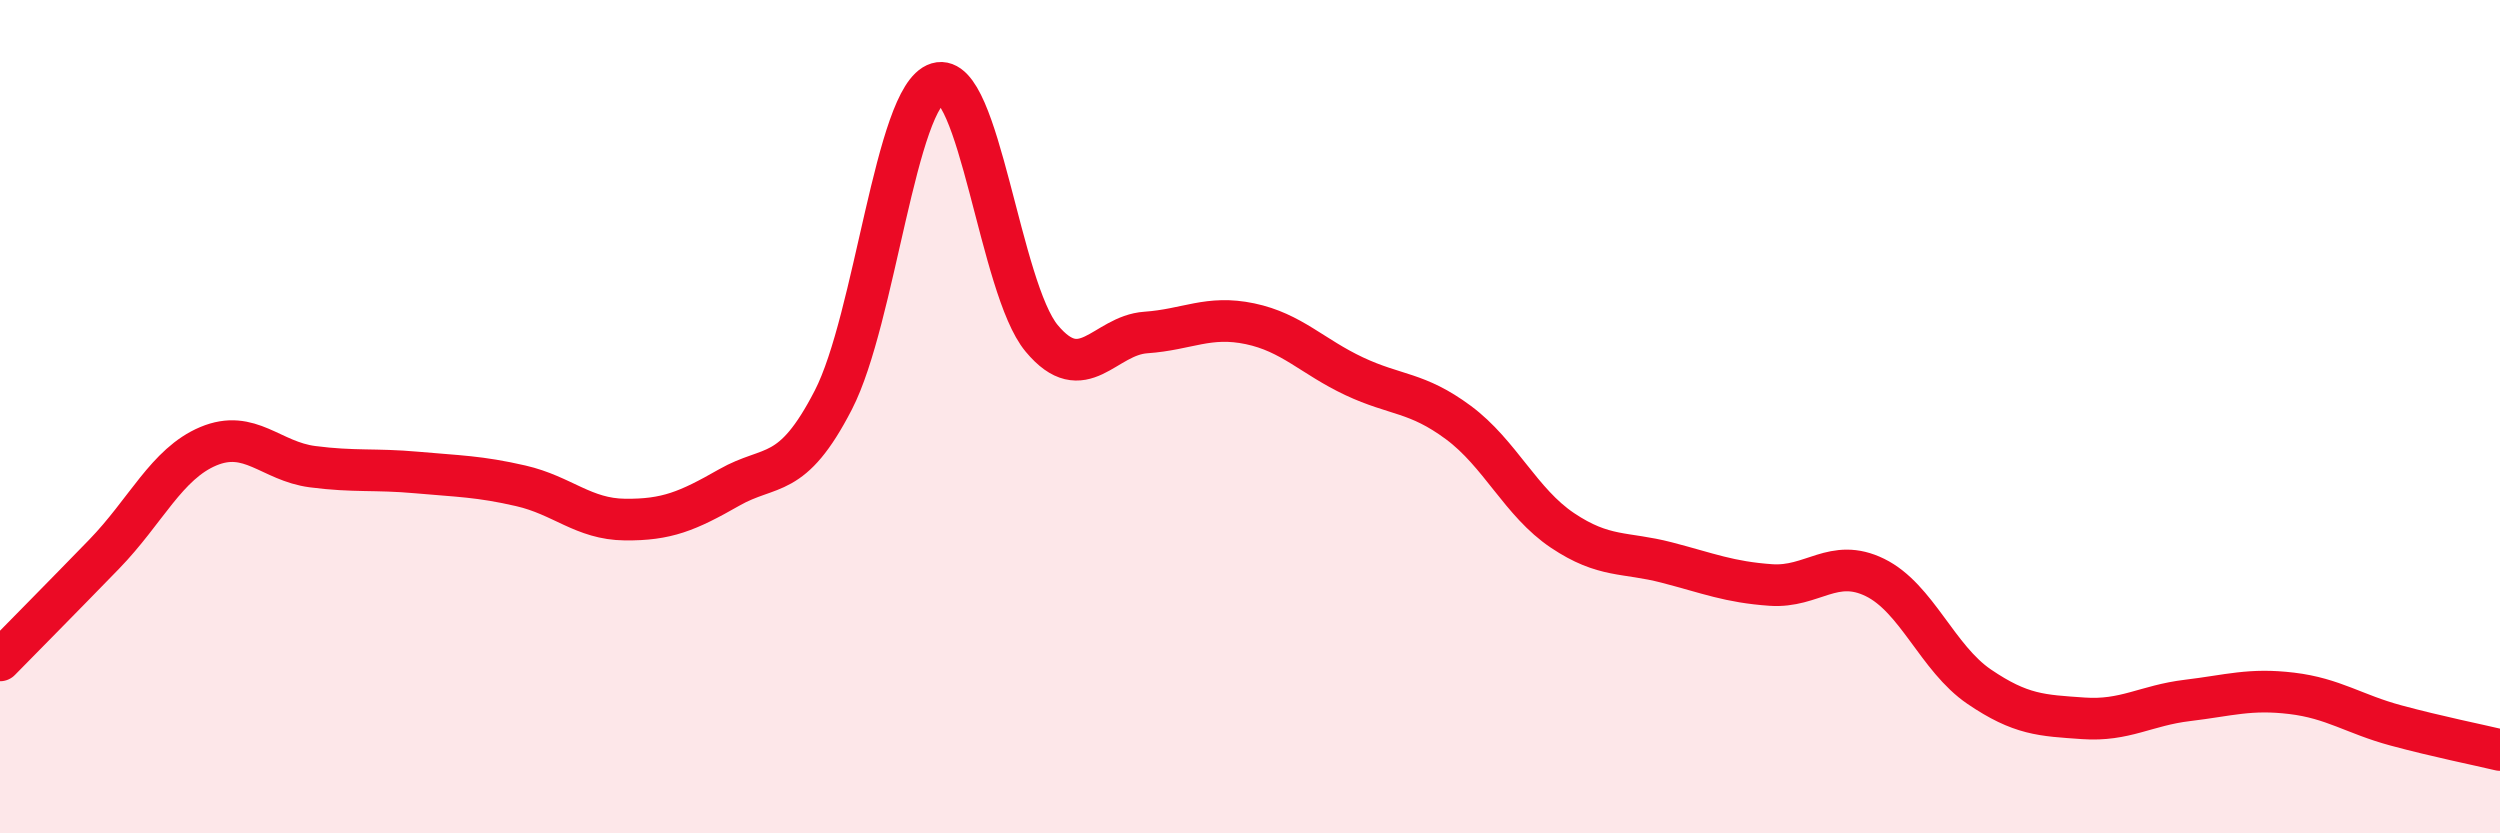
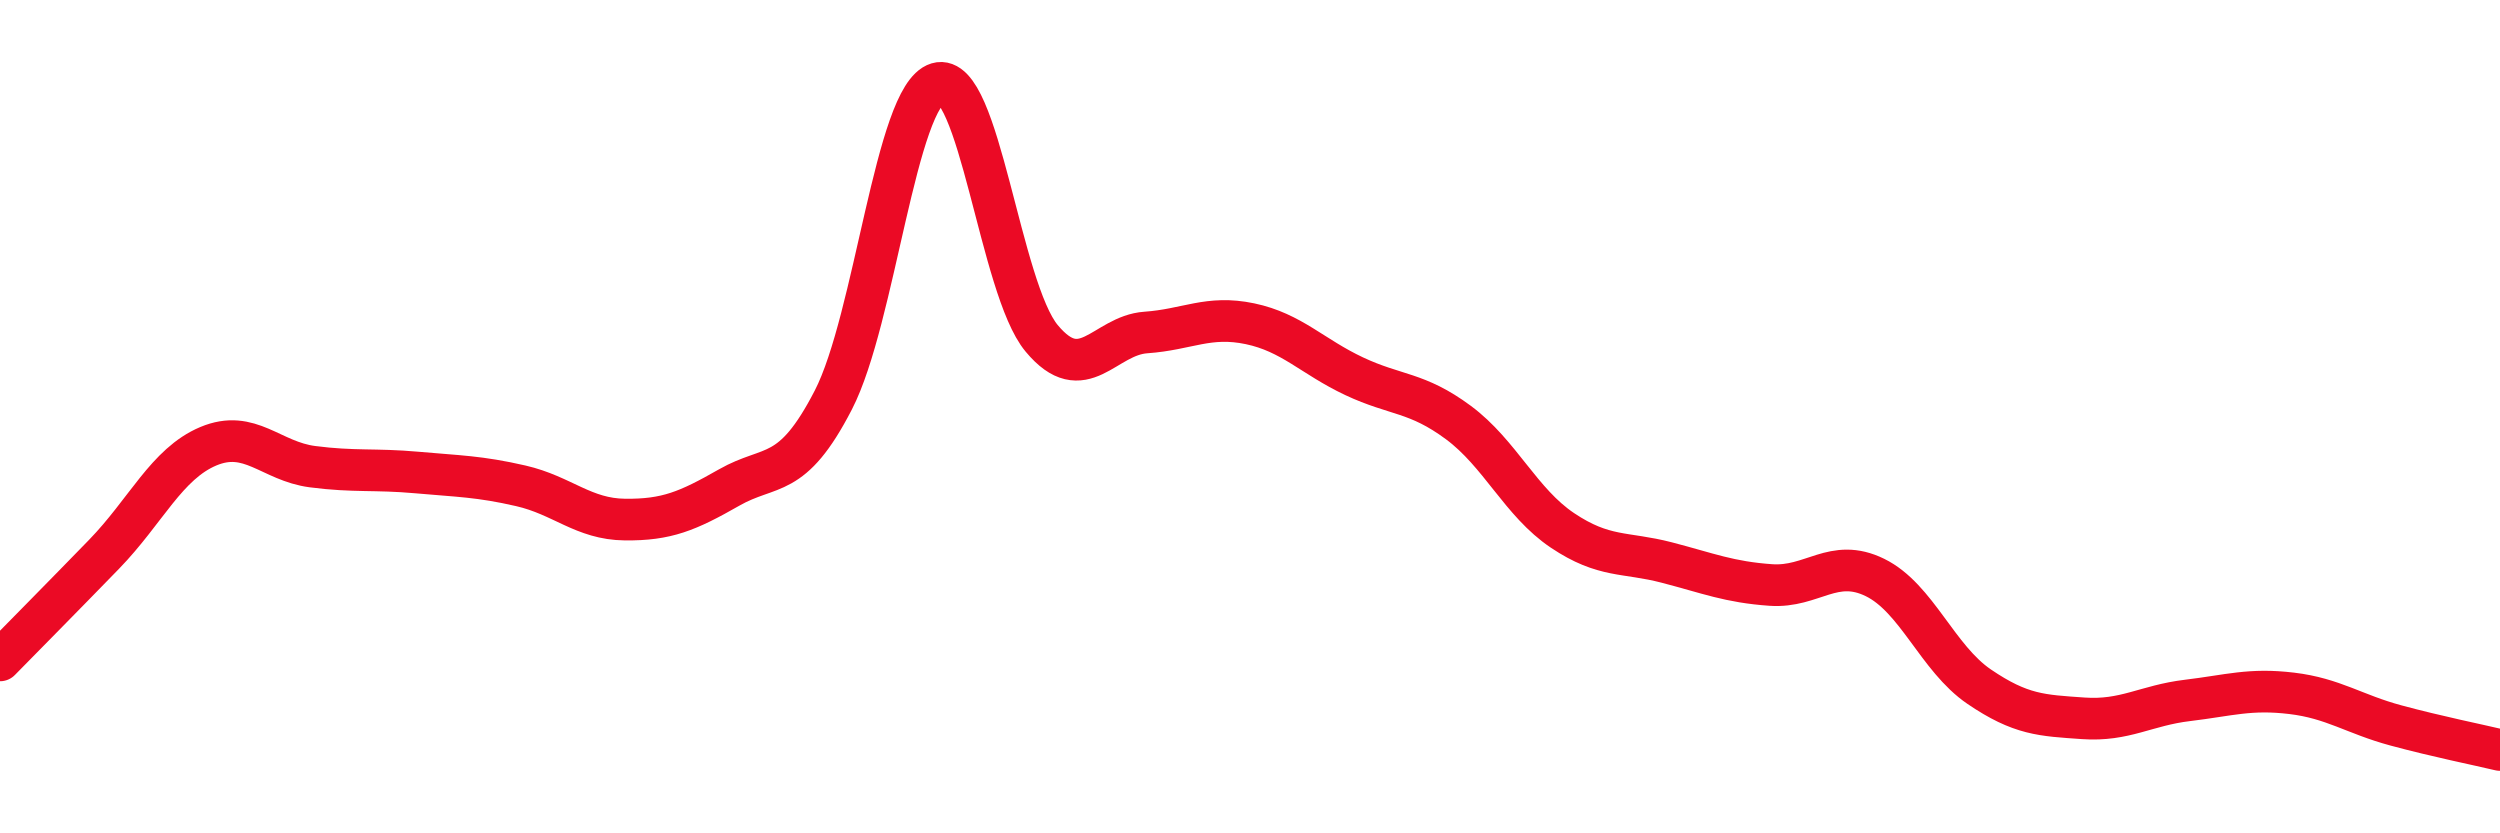
<svg xmlns="http://www.w3.org/2000/svg" width="60" height="20" viewBox="0 0 60 20">
-   <path d="M 0,15.85 C 0.5,15.34 1.5,14.33 2.5,13.3 C 3.5,12.27 4,11.13 5,10.71 C 6,10.29 6.5,11.07 7.5,11.2 C 8.5,11.33 9,11.25 10,11.34 C 11,11.43 11.5,11.43 12.5,11.66 C 13.5,11.89 14,12.46 15,12.47 C 16,12.48 16.5,12.27 17.5,11.7 C 18.5,11.13 19,11.54 20,9.6 C 21,7.66 21.5,2.3 22.5,2 C 23.5,1.7 24,6.92 25,8.12 C 26,9.32 26.5,8.05 27.5,7.98 C 28.5,7.91 29,7.56 30,7.77 C 31,7.98 31.5,8.56 32.5,9.03 C 33.5,9.5 34,9.4 35,10.14 C 36,10.88 36.5,12.06 37.5,12.73 C 38.5,13.4 39,13.24 40,13.5 C 41,13.76 41.5,13.97 42.5,14.04 C 43.5,14.11 44,13.37 45,13.86 C 46,14.35 46.5,15.8 47.5,16.48 C 48.5,17.16 49,17.17 50,17.24 C 51,17.31 51.5,16.93 52.5,16.81 C 53.5,16.69 54,16.52 55,16.64 C 56,16.76 56.5,17.14 57.5,17.41 C 58.5,17.68 59.5,17.88 60,18L60 20L0 20Z" fill="#EB0A25" opacity="0.1" stroke-linecap="round" stroke-linejoin="round" />
  <path d="M 0,15.85 C 0.5,15.34 1.5,14.33 2.5,13.3 C 3.5,12.27 4,11.13 5,10.71 C 6,10.29 6.5,11.07 7.5,11.2 C 8.5,11.33 9,11.25 10,11.34 C 11,11.43 11.5,11.43 12.5,11.66 C 13.5,11.89 14,12.46 15,12.47 C 16,12.48 16.5,12.27 17.5,11.7 C 18.5,11.13 19,11.54 20,9.6 C 21,7.66 21.5,2.3 22.5,2 C 23.5,1.7 24,6.92 25,8.12 C 26,9.32 26.5,8.05 27.5,7.98 C 28.5,7.91 29,7.56 30,7.77 C 31,7.98 31.5,8.56 32.5,9.03 C 33.5,9.5 34,9.4 35,10.14 C 36,10.88 36.5,12.06 37.5,12.73 C 38.5,13.4 39,13.24 40,13.5 C 41,13.76 41.5,13.97 42.5,14.04 C 43.5,14.11 44,13.37 45,13.86 C 46,14.35 46.5,15.8 47.5,16.48 C 48.5,17.16 49,17.17 50,17.24 C 51,17.31 51.5,16.93 52.5,16.81 C 53.5,16.69 54,16.52 55,16.64 C 56,16.76 56.5,17.14 57.5,17.41 C 58.5,17.68 59.5,17.88 60,18" stroke="#EB0A25" stroke-width="1" fill="none" stroke-linecap="round" stroke-linejoin="round" />
</svg>